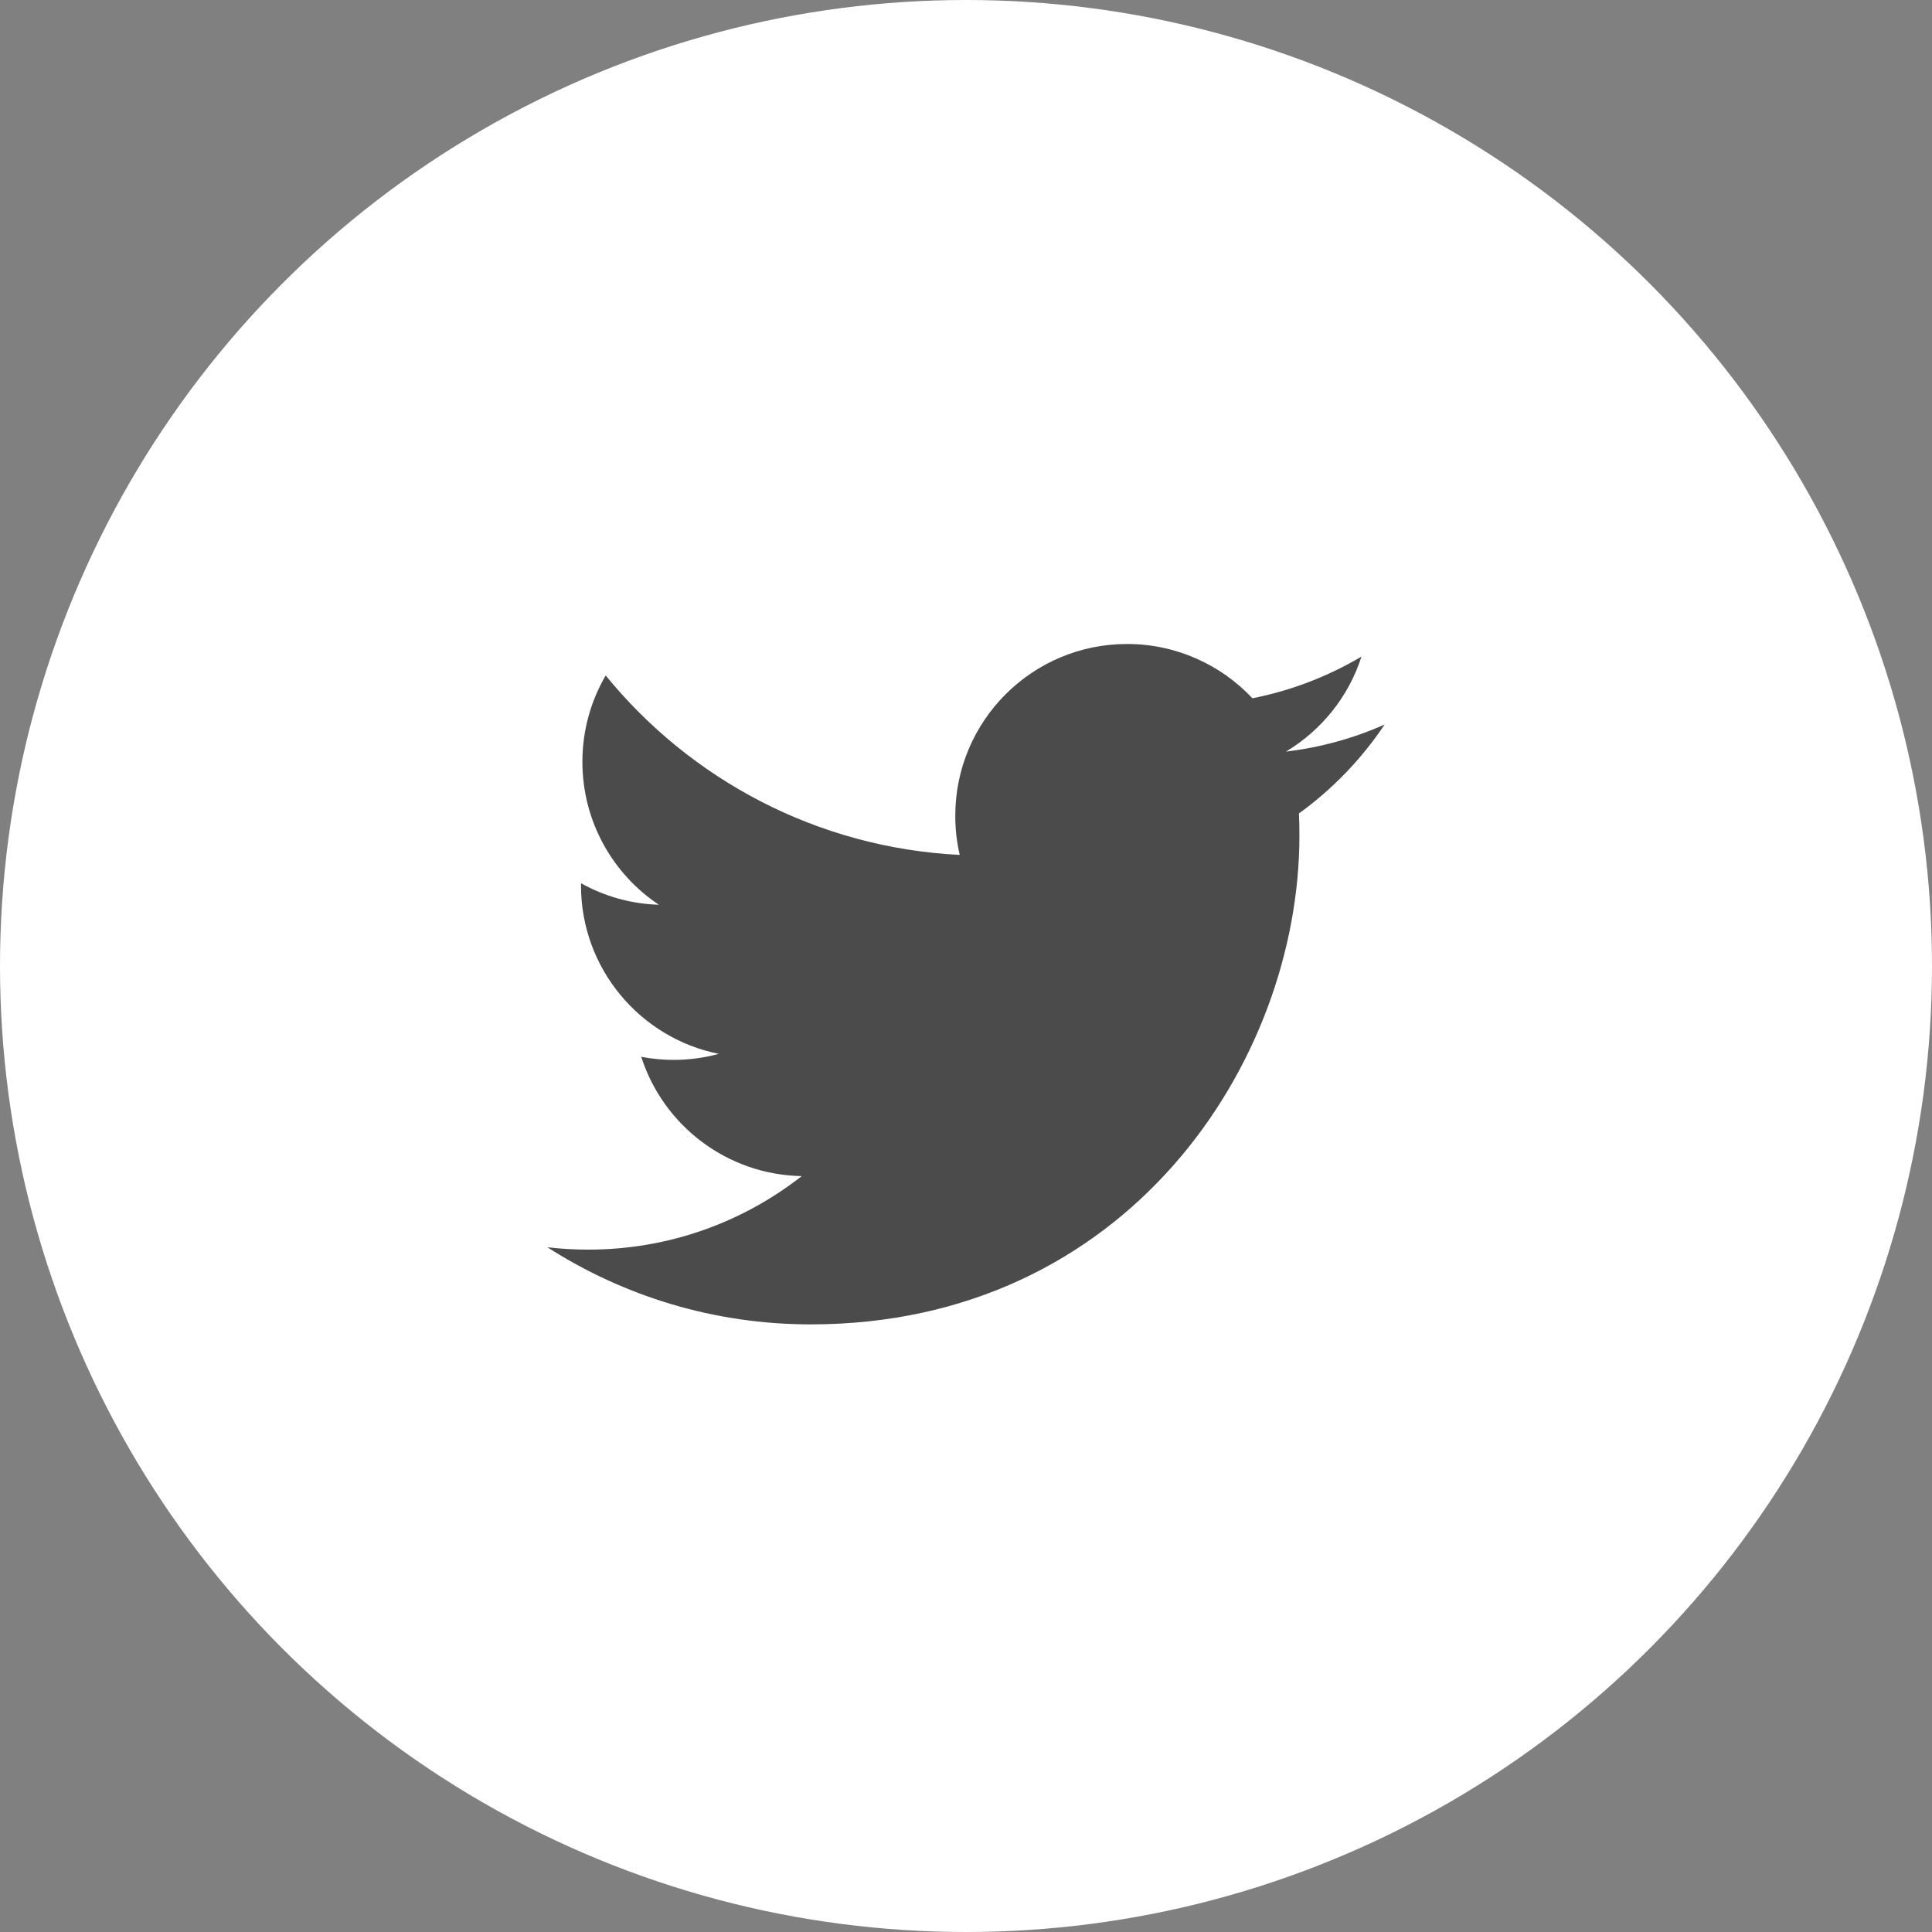
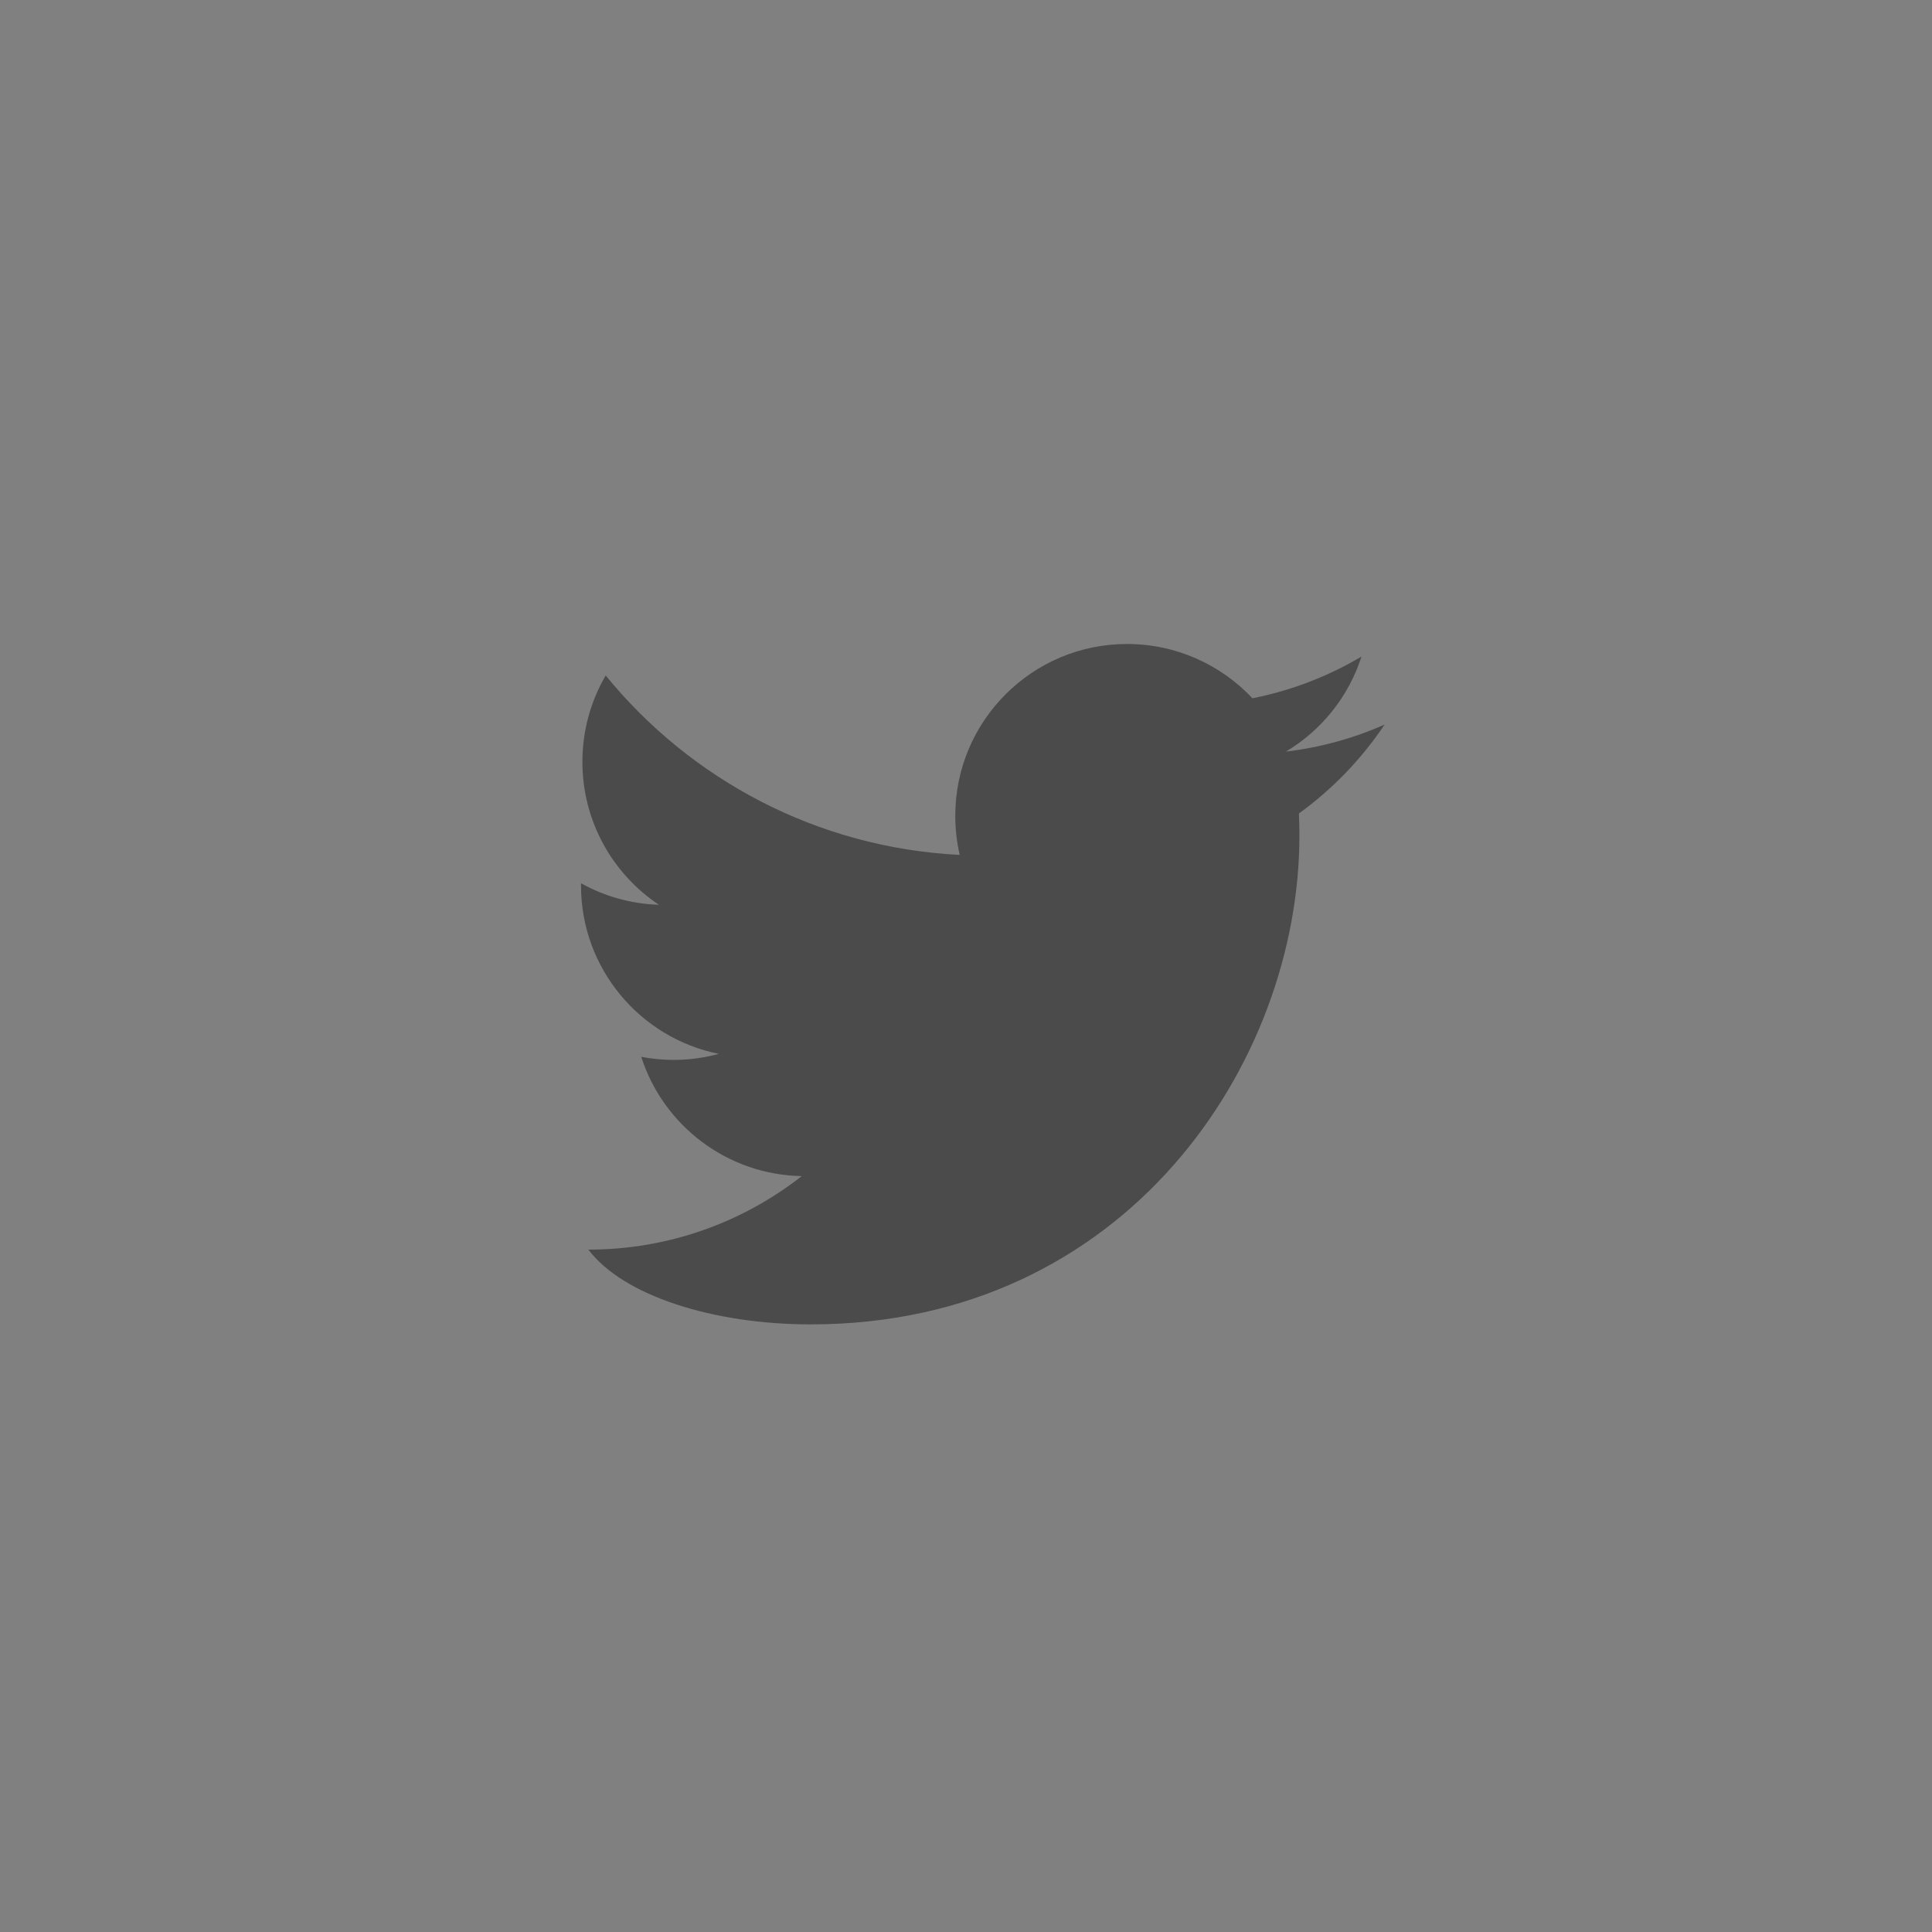
<svg xmlns="http://www.w3.org/2000/svg" width="40px" height="40px" viewBox="0 0 40 40" version="1.1">
  <rect x="0" y="0" width="40" height="40" fill="#808080" stroke="none" />
  <title>twitter</title>
  <desc>Created with Sketch.</desc>
  <defs />
  <g id="Page-1" stroke="none" stroke-width="1" fill="none" fill-rule="evenodd">
    <g id="Footer_L" transform="translate(-197, -33)">
      <g id="SOcial" transform="translate(137, 33)">
        <g id="twitter" transform="translate(60, 0)">
-           <circle id="Oval-5-Copy-3" fill="#FFFFFF" cx="20" cy="20" r="20" />
-           <path d="M16.785,27.42 C23.326,27.42 26.903,22.001 26.903,17.302 C26.903,17.148 26.9,16.995 26.893,16.842 C27.587,16.34 28.19,15.714 28.667,15.001 C28.029,15.284 27.344,15.475 26.624,15.561 C27.359,15.121 27.922,14.424 28.188,13.594 C27.501,14.001 26.74,14.297 25.93,14.457 C25.281,13.766 24.357,13.333 23.334,13.333 C21.37,13.333 19.778,14.926 19.778,16.889 C19.778,17.168 19.809,17.44 19.87,17.7 C16.914,17.552 14.294,16.136 12.54,13.985 C12.234,14.51 12.058,15.121 12.058,15.772 C12.058,17.006 12.686,18.095 13.641,18.732 C13.057,18.714 12.509,18.554 12.03,18.287 C12.029,18.302 12.029,18.317 12.029,18.333 C12.029,20.055 13.255,21.493 14.882,21.819 C14.584,21.9 14.269,21.944 13.945,21.944 C13.716,21.944 13.493,21.921 13.276,21.88 C13.729,23.293 15.042,24.321 16.599,24.35 C15.381,25.304 13.848,25.872 12.182,25.872 C11.895,25.872 11.612,25.856 11.333,25.823 C12.907,26.832 14.776,27.42 16.785,27.42" id="Twitter" fill="#4B4B4B" />
+           <path d="M16.785,27.42 C23.326,27.42 26.903,22.001 26.903,17.302 C26.903,17.148 26.9,16.995 26.893,16.842 C27.587,16.34 28.19,15.714 28.667,15.001 C28.029,15.284 27.344,15.475 26.624,15.561 C27.359,15.121 27.922,14.424 28.188,13.594 C27.501,14.001 26.74,14.297 25.93,14.457 C25.281,13.766 24.357,13.333 23.334,13.333 C21.37,13.333 19.778,14.926 19.778,16.889 C19.778,17.168 19.809,17.44 19.87,17.7 C16.914,17.552 14.294,16.136 12.54,13.985 C12.234,14.51 12.058,15.121 12.058,15.772 C12.058,17.006 12.686,18.095 13.641,18.732 C13.057,18.714 12.509,18.554 12.03,18.287 C12.029,18.302 12.029,18.317 12.029,18.333 C12.029,20.055 13.255,21.493 14.882,21.819 C14.584,21.9 14.269,21.944 13.945,21.944 C13.716,21.944 13.493,21.921 13.276,21.88 C13.729,23.293 15.042,24.321 16.599,24.35 C15.381,25.304 13.848,25.872 12.182,25.872 C12.907,26.832 14.776,27.42 16.785,27.42" id="Twitter" fill="#4B4B4B" />
        </g>
      </g>
    </g>
  </g>
</svg>